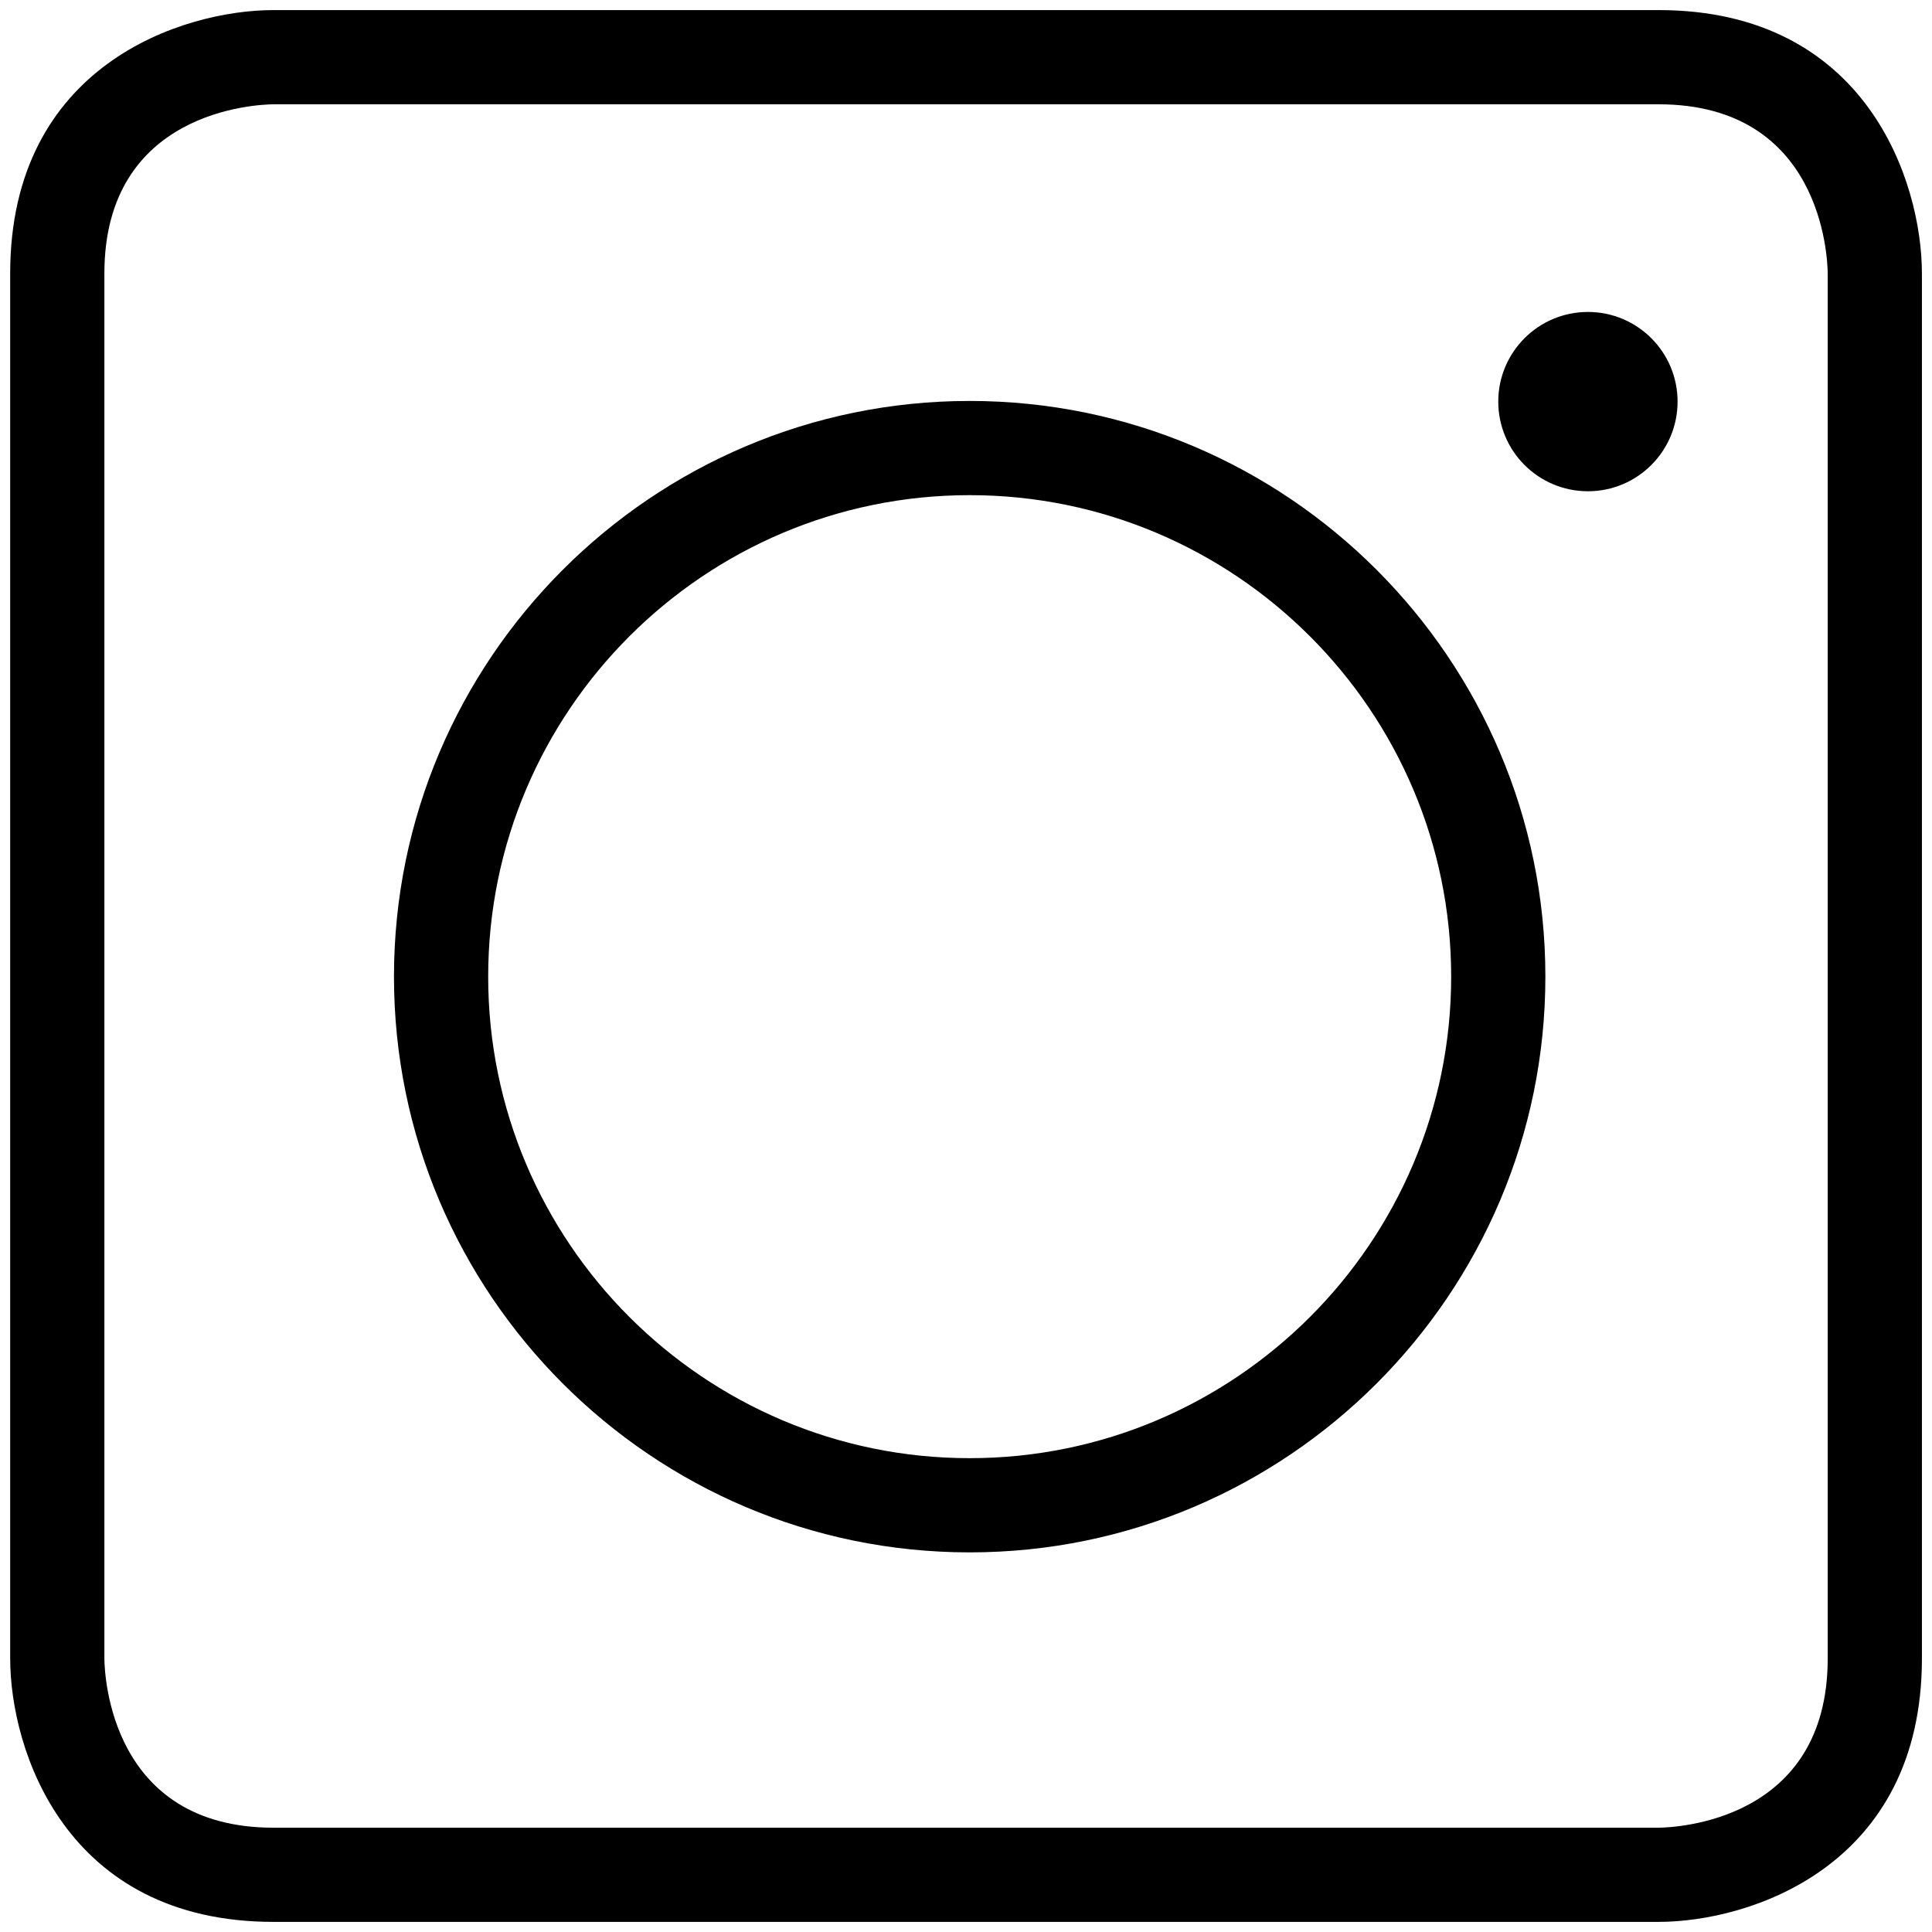
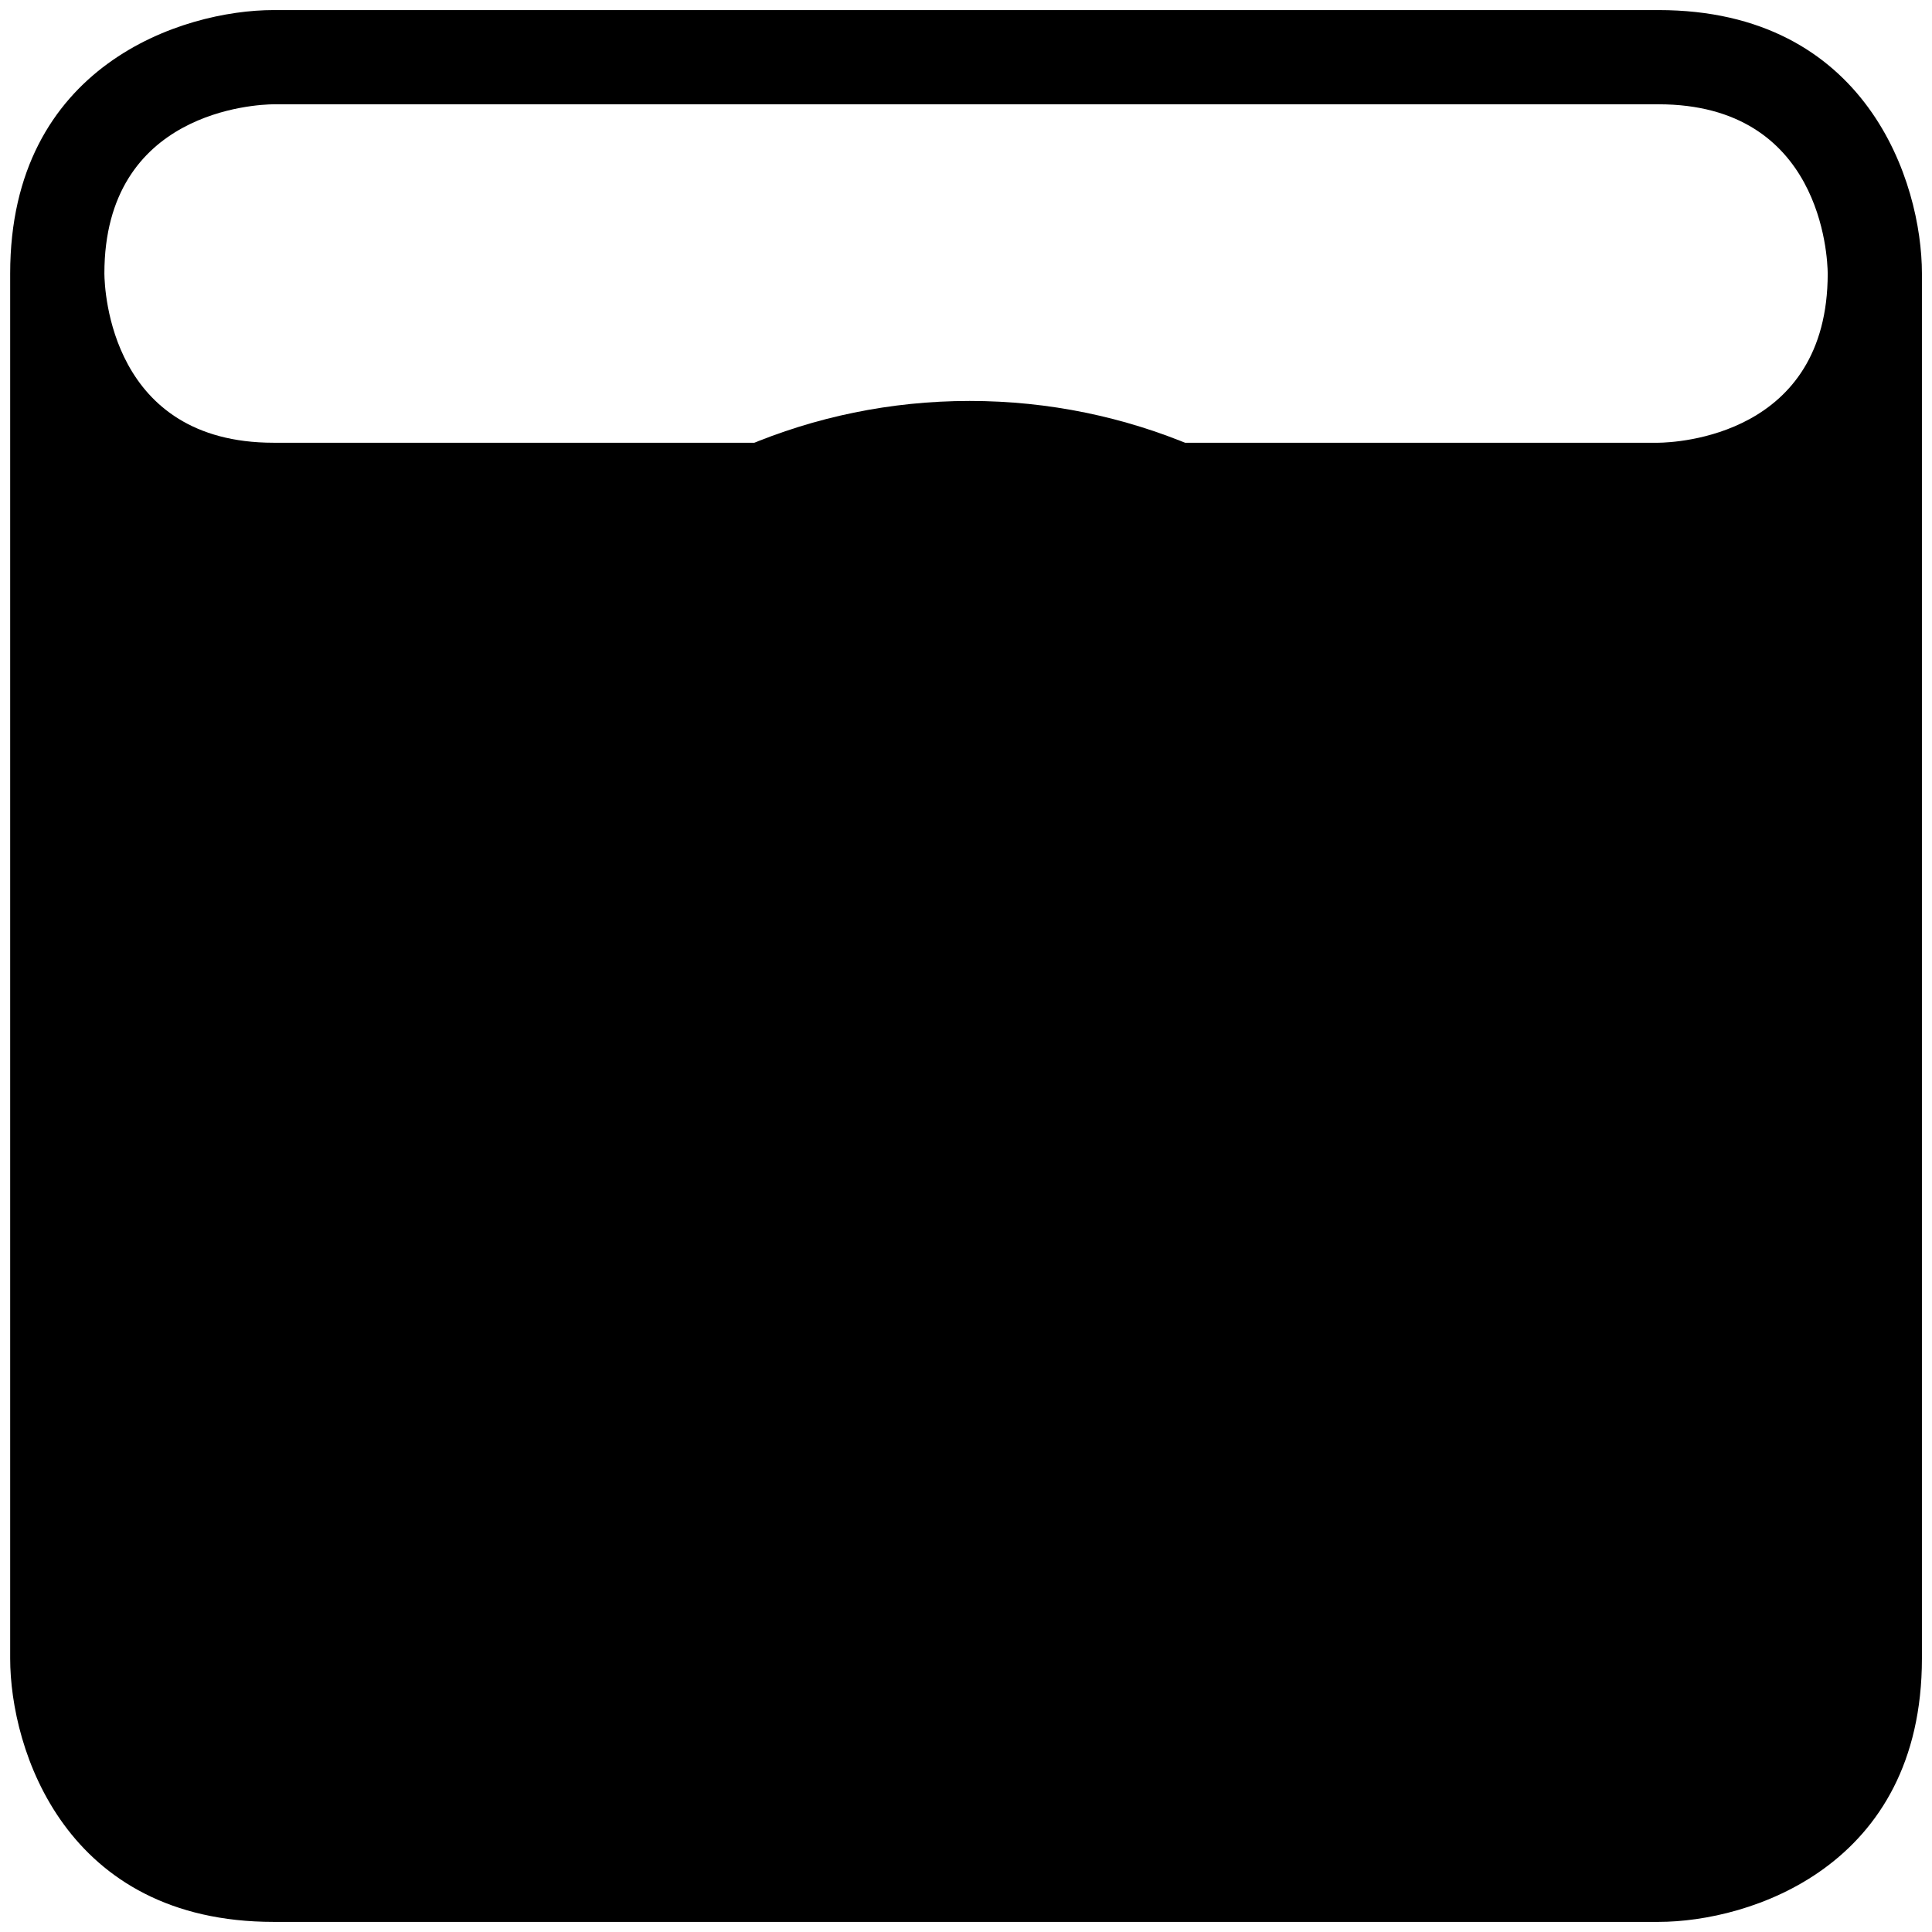
<svg xmlns="http://www.w3.org/2000/svg" xmlns:xlink="http://www.w3.org/1999/xlink" version="1.1" id="Vrstva_1" x="0px" y="0px" width="61.524px" height="61.524px" viewBox="0 0 61.524 61.524" enable-background="new 0 0 61.524 61.524" xml:space="preserve" aria-label="Oficiální Instagram UPCE">
  <title>
        odkaz na oficiální Instagram UPCE



    </title>
  <desc>
        odkaz na oficiální Instagram UPCE



    </desc>
  <g class="soc-reddit social">
    <g>
      <defs>
        <rect id="SVGID_1_" x="0" y="-0.001" width="61.524" height="61.525" />
      </defs>
      <clipPath id="SVGID_2_">
        <use xlink:href="#SVGID_1_" overflow="visible" />
      </clipPath>
-       <path clip-path="url(#SVGID_2_)" d="M52.813,61.202H8.712c-6.635,0-8.388-5.488-8.388-8.389V8.71                                                                                                                                   c0-6.635,5.487-8.389,8.388-8.389h44.102c6.636,0,8.389,5.487,8.389,8.389v44.104C61.202,59.448,55.715,61.202,52.813,61.202z                                                                                                                                    M8.712,3.321C8.167,3.327,3.324,3.524,3.324,8.71v44.104c0.005,0.545,0.203,5.389,5.388,5.389h44.097                                                                                                                                   c0.561-0.006,5.394-0.209,5.394-5.389V8.71C58.197,8.165,58,3.321,52.813,3.321H8.712z" />
+       <path clip-path="url(#SVGID_2_)" d="M52.813,61.202H8.712c-6.635,0-8.388-5.488-8.388-8.389V8.71                                                                                                                                   c0-6.635,5.487-8.389,8.388-8.389h44.102c6.636,0,8.389,5.487,8.389,8.389v44.104C61.202,59.448,55.715,61.202,52.813,61.202z                                                                                                                                    M8.712,3.321C8.167,3.327,3.324,3.524,3.324,8.71c0.005,0.545,0.203,5.389,5.388,5.389h44.097                                                                                                                                   c0.561-0.006,5.394-0.209,5.394-5.389V8.71C58.197,8.165,58,3.321,52.813,3.321H8.712z" />
    </g>
    <path d="M30.879,49.435c-10.109,0-18.333-8.225-18.333-18.334c0-10.108,8.225-18.333,18.333-18.333                                                                                                                 c10.109,0,18.333,8.225,18.333,18.333C49.212,41.21,40.988,49.435,30.879,49.435z M30.879,15.768                                                                                                                 c-8.455,0-15.333,6.878-15.333,15.333c0,8.455,6.878,15.334,15.333,15.334s15.333-6.879,15.333-15.334                                                                                                                 C46.212,22.646,39.334,15.768,30.879,15.768z" />
-     <circle cx="50.567" cy="12.789" r="2.855" />
  </g>
</svg>